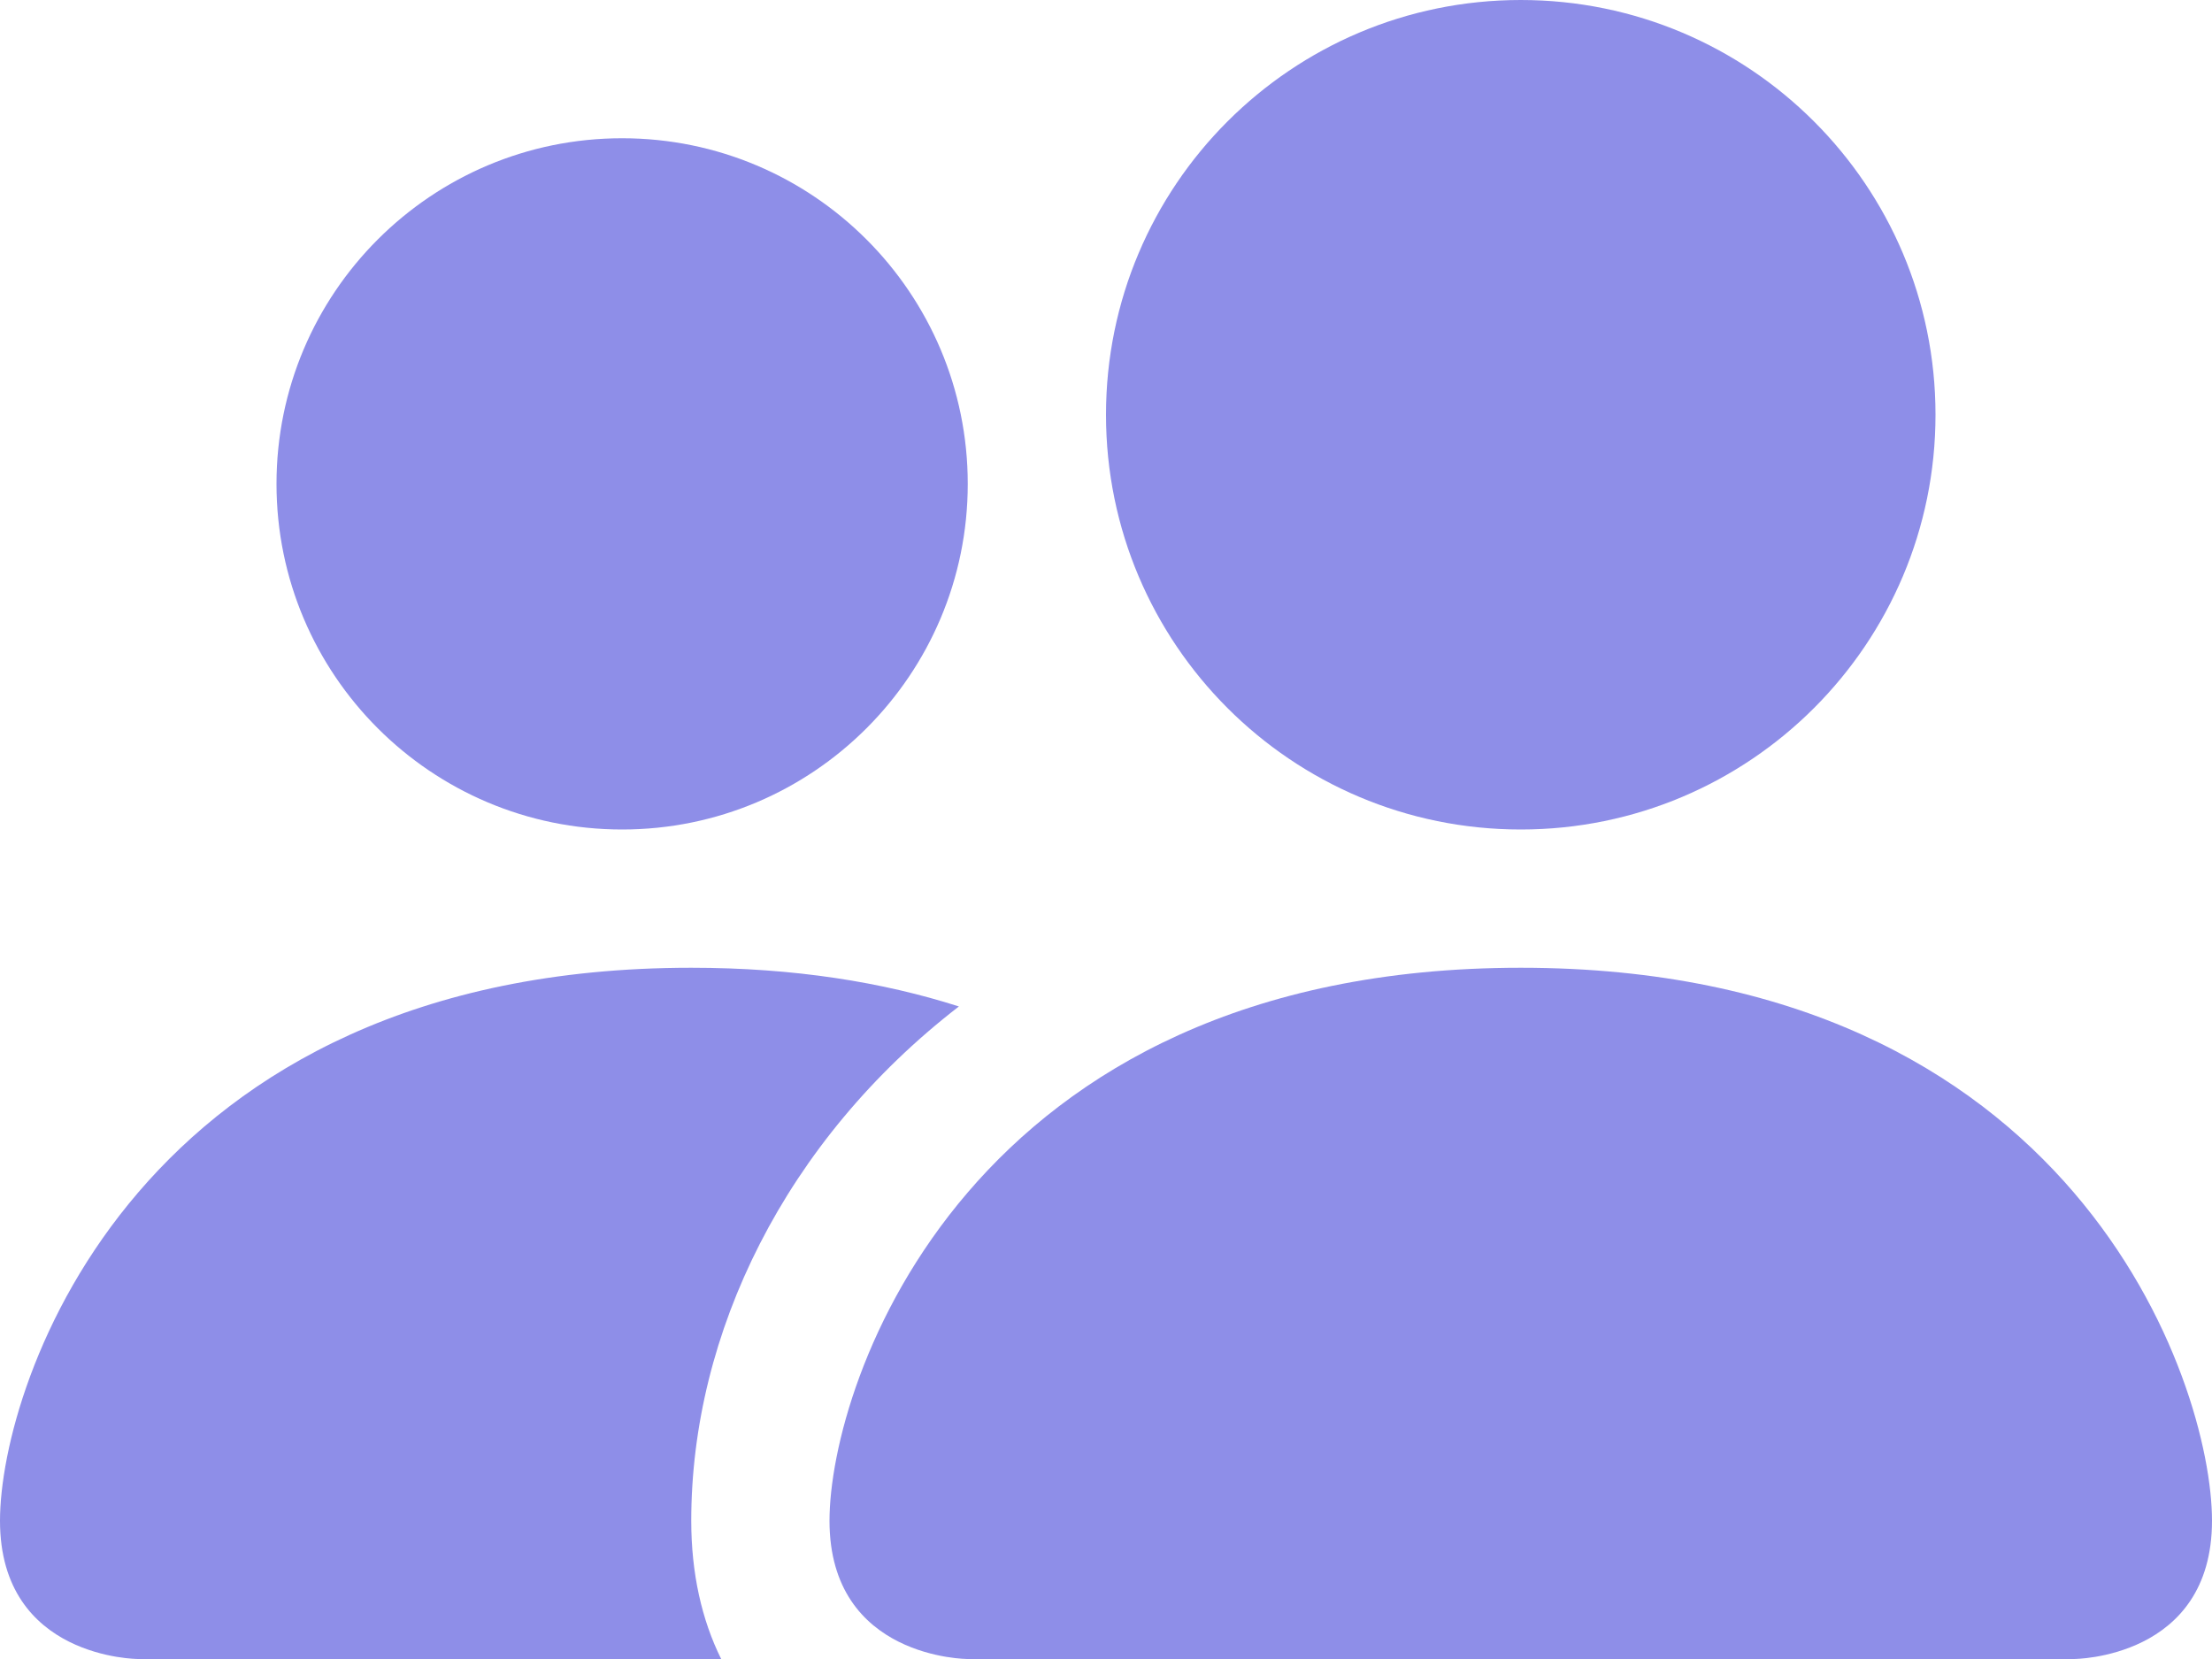
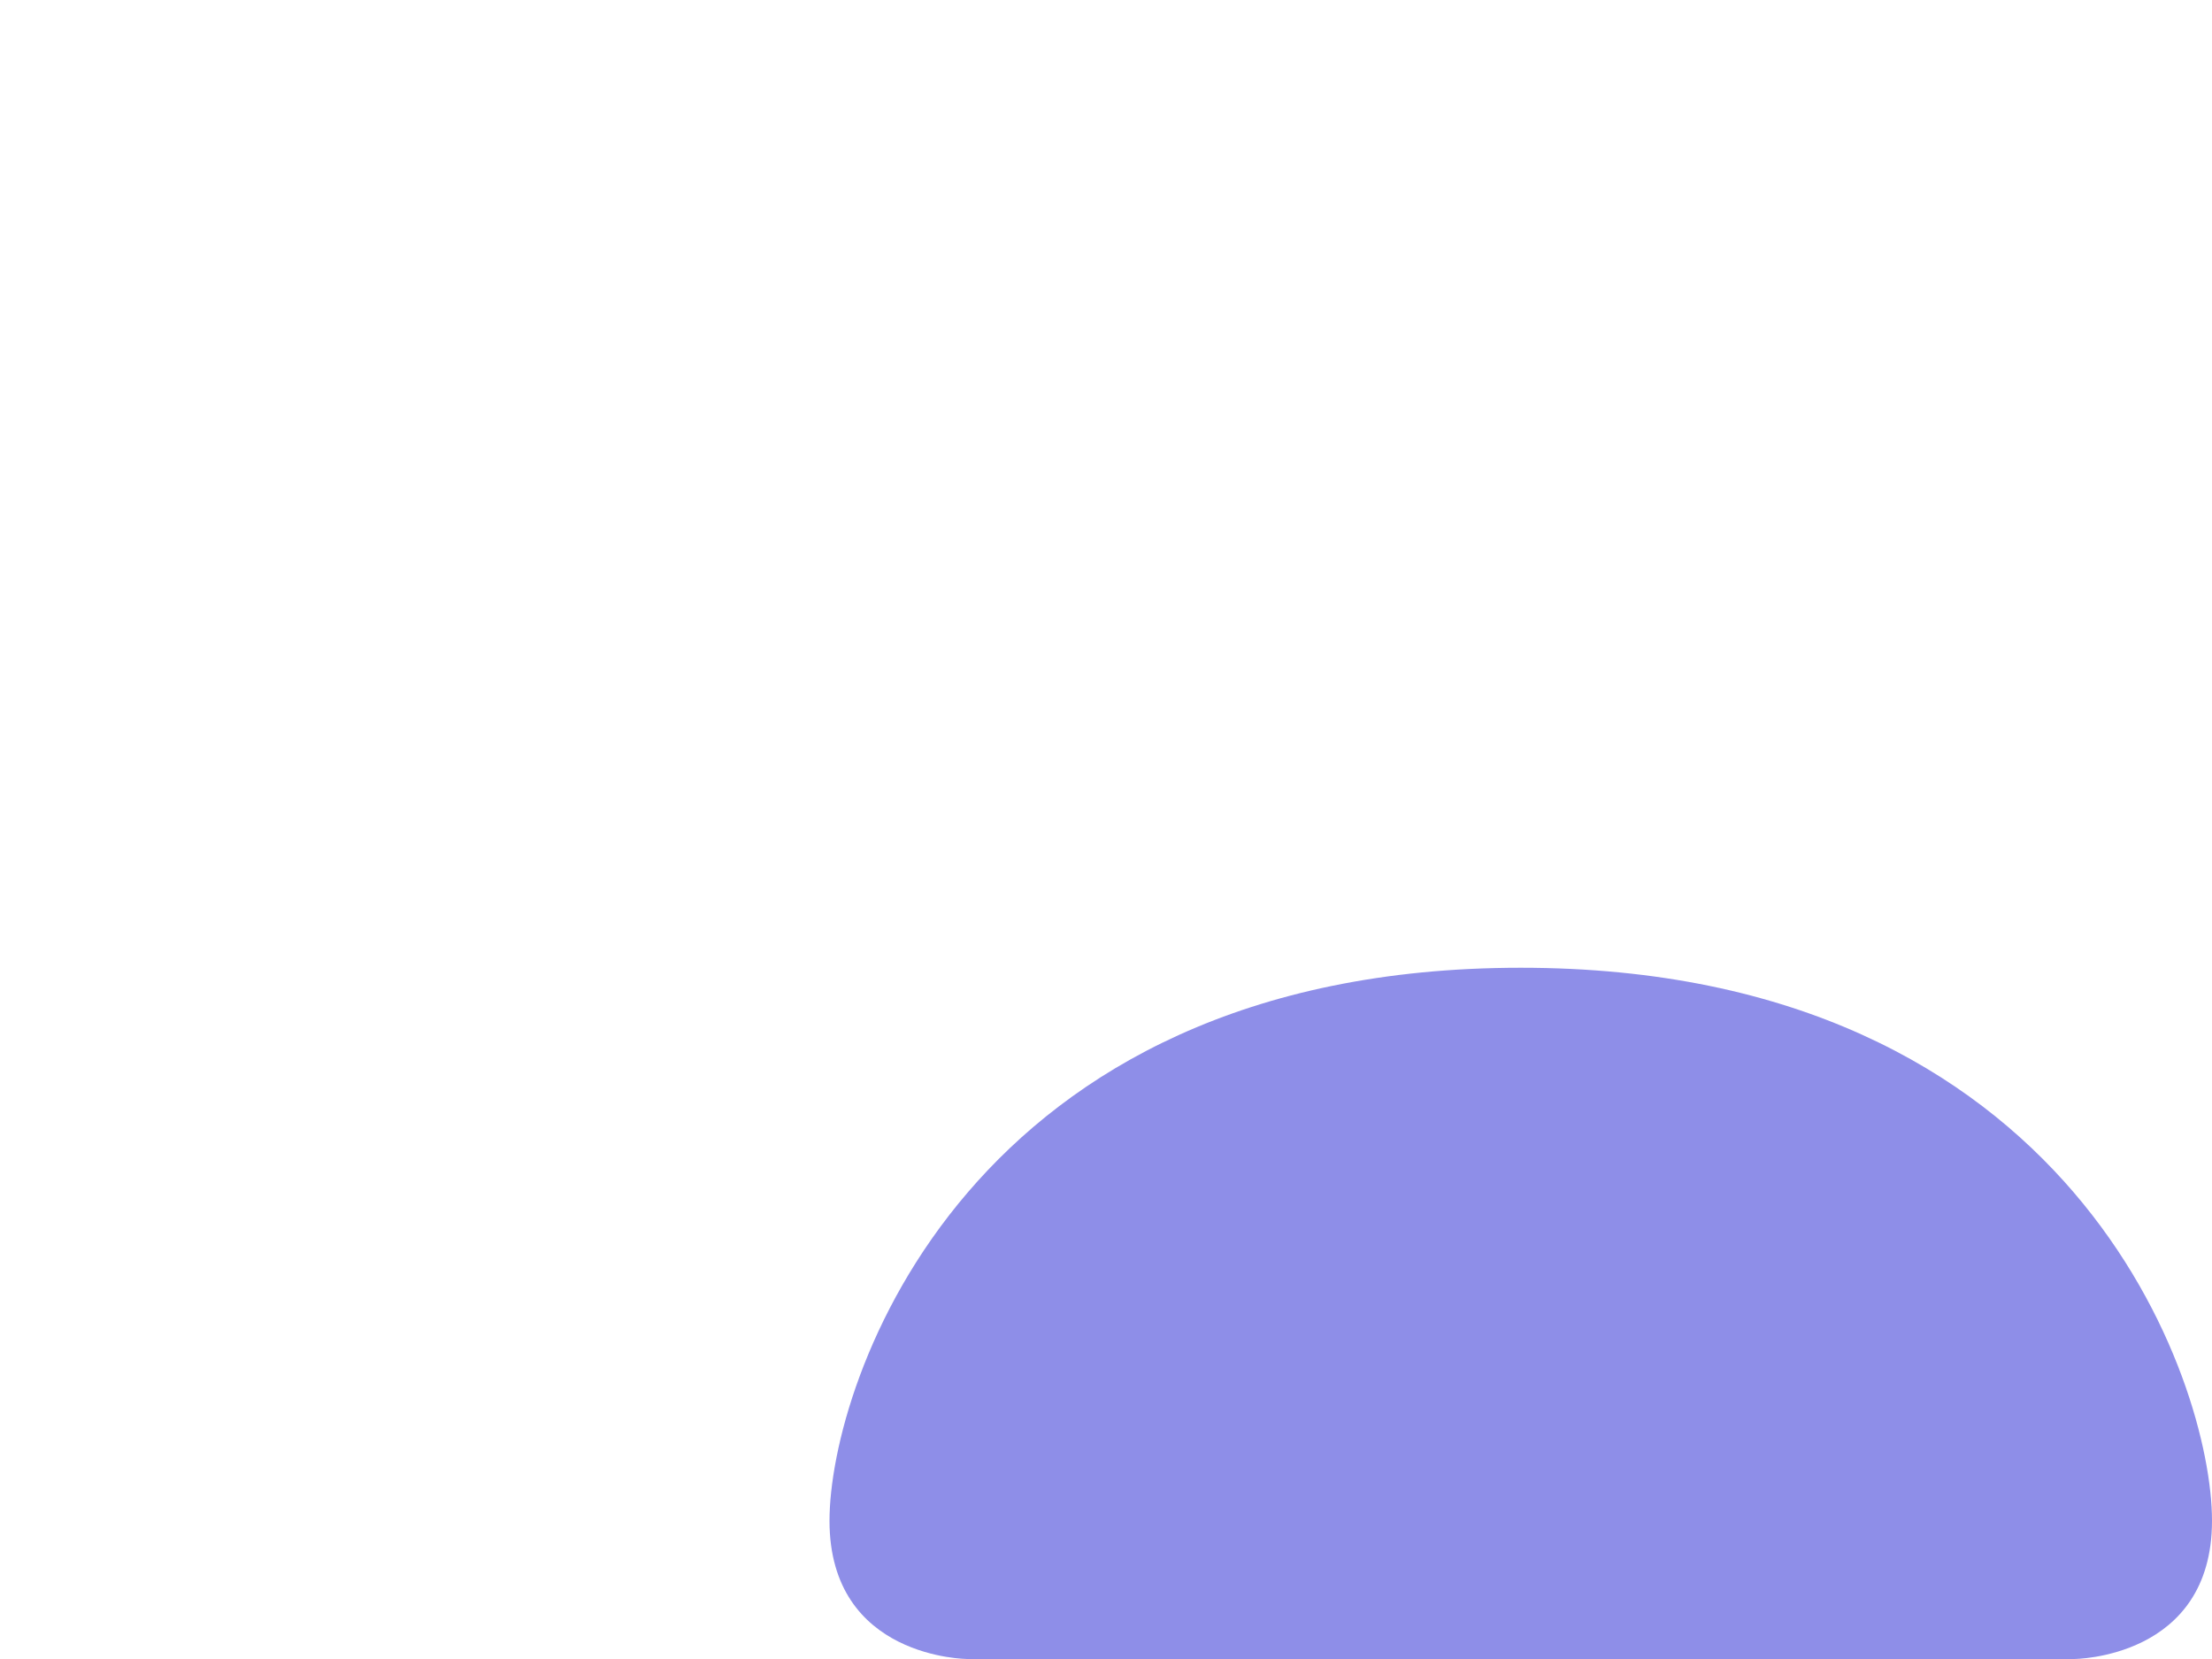
<svg xmlns="http://www.w3.org/2000/svg" width="32" height="24" viewBox="0 0 32 24" fill="none">
  <path d="M14 24C14 24 12 24 12 22C12 20 14 14 22 14C30 14 32 20 32 22C32 24 30 24 30 24H14Z" fill="#8E8EE8" />
-   <path d="M22 12C25.314 12 28 9.314 28 6C28 2.686 25.314 0 22 0C18.686 0 16 2.686 16 6C16 9.314 18.686 12 22 12Z" fill="#8E8EE8" />
-   <path d="M10.433 24C10.151 23.432 10 22.758 10 22C10 19.289 11.358 16.501 13.872 14.56C12.772 14.208 11.49 14 10 14C2 14 0 20 0 22C0 24 2 24 2 24H10.433Z" fill="#8E8EE8" />
-   <path d="M9 12C11.761 12 14 9.761 14 7C14 4.239 11.761 2 9 2C6.239 2 4 4.239 4 7C4 9.761 6.239 12 9 12Z" fill="#8E8EE8" />
</svg>